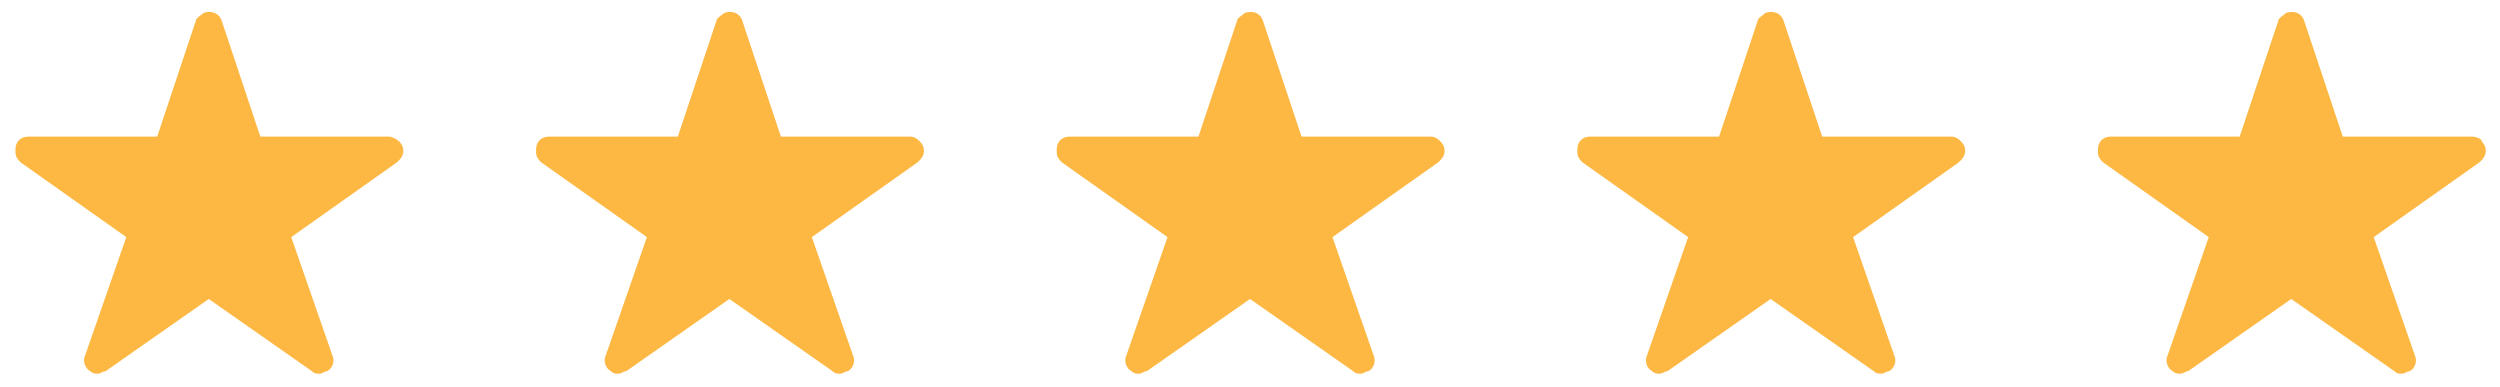
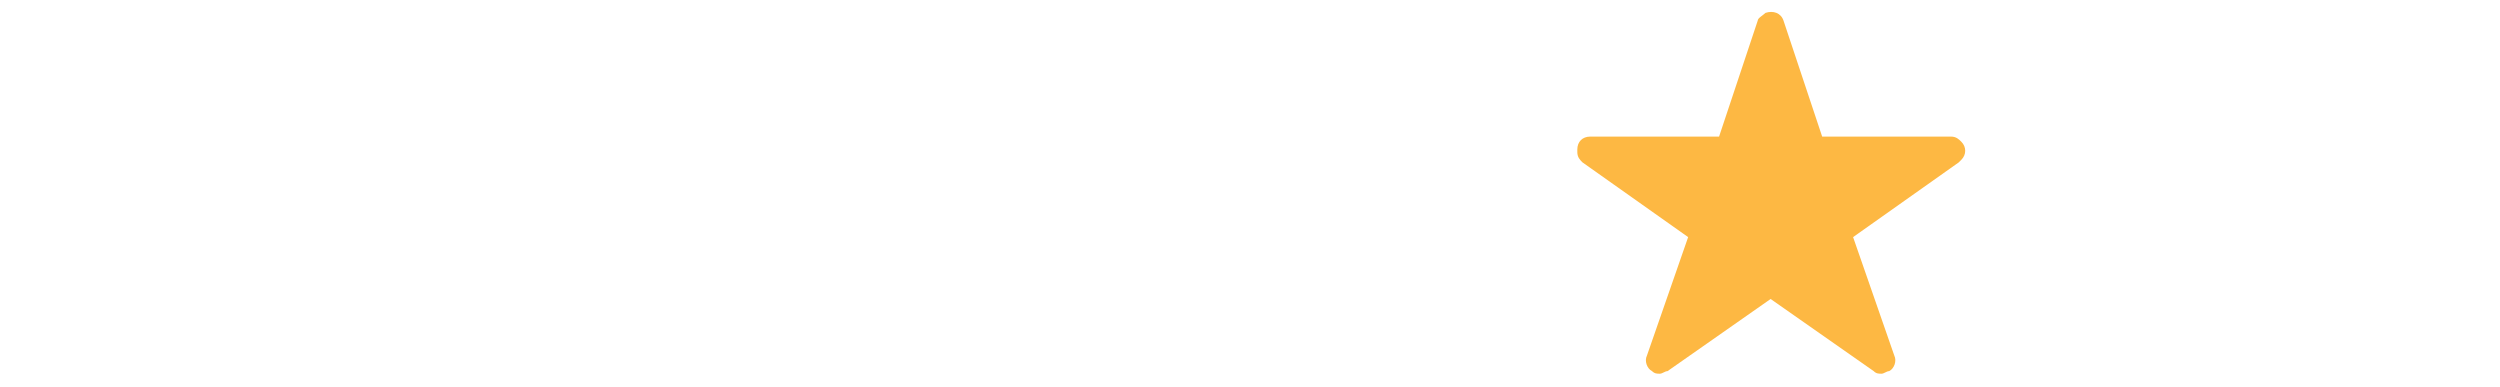
<svg xmlns="http://www.w3.org/2000/svg" id="Layer_1" x="0px" y="0px" viewBox="0 0 97 15" style="enable-background:new 0 0 97 15;" xml:space="preserve">
  <style type="text/css">	.st0{fill:#FDB843;}</style>
  <g id="Group_14" transform="translate(-89 -3106)">
-     <path id="Icon_ionic-ios-star" class="st0" d="M104.1,3111.3h-5l-1.5-4.5c-0.1-0.3-0.4-0.4-0.7-0.3c-0.1,0.1-0.3,0.2-0.3,0.3  l-1.5,4.5h-5c-0.3,0-0.5,0.2-0.5,0.5c0,0,0,0.1,0,0.1c0,0.2,0.1,0.3,0.2,0.4l4.1,2.9l-1.6,4.6c-0.1,0.2,0,0.5,0.2,0.6  c0.1,0.1,0.2,0.1,0.3,0.1c0.1,0,0.2-0.1,0.3-0.1l4-2.8l4,2.8c0.1,0.1,0.2,0.1,0.3,0.1c0.1,0,0.2-0.1,0.3-0.1  c0.2-0.1,0.3-0.4,0.2-0.6l-1.6-4.6l4.1-2.9l0.1-0.1c0.2-0.2,0.2-0.5,0-0.7C104.4,3111.4,104.2,3111.3,104.1,3111.3L104.1,3111.3z" />
-     <path id="Icon_ionic-ios-star-2" class="st0" d="M144.5,3111.3h-5l-1.5-4.5c-0.1-0.3-0.4-0.4-0.7-0.3c-0.1,0.1-0.3,0.2-0.3,0.3  l-1.5,4.5h-5c-0.3,0-0.5,0.2-0.5,0.5c0,0,0,0.1,0,0.1c0,0.2,0.1,0.3,0.2,0.4l4.1,2.9l-1.6,4.6c-0.1,0.2,0,0.5,0.2,0.6  c0.1,0.1,0.2,0.1,0.3,0.1c0.1,0,0.2-0.1,0.3-0.1l4-2.8l4,2.8c0.1,0.1,0.2,0.1,0.3,0.1c0.1,0,0.2-0.1,0.3-0.1  c0.2-0.1,0.3-0.4,0.2-0.6l-1.6-4.6l4.1-2.9l0.1-0.1c0.2-0.2,0.2-0.5,0-0.7C144.8,3111.4,144.7,3111.3,144.5,3111.3L144.5,3111.3z" />
-     <path id="Icon_ionic-ios-star-3" class="st0" d="M124.3,3111.3h-5l-1.5-4.5c-0.1-0.3-0.4-0.4-0.7-0.3c-0.1,0.1-0.3,0.2-0.3,0.3  l-1.5,4.5h-5c-0.3,0-0.5,0.2-0.5,0.5c0,0,0,0.1,0,0.1c0,0.2,0.1,0.3,0.2,0.4l4.1,2.9l-1.6,4.6c-0.1,0.2,0,0.5,0.2,0.6  c0.1,0.1,0.2,0.1,0.3,0.1c0.1,0,0.2-0.1,0.3-0.1l4-2.8l4,2.8c0.1,0.1,0.2,0.1,0.3,0.1c0.1,0,0.2-0.1,0.3-0.1  c0.2-0.1,0.3-0.4,0.2-0.6l-1.6-4.6l4.1-2.9l0.1-0.1c0.2-0.2,0.2-0.5,0-0.7C124.6,3111.4,124.5,3111.3,124.3,3111.3L124.3,3111.3z" />
    <path id="Icon_ionic-ios-star-4" class="st0" d="M164.7,3111.3h-5l-1.5-4.5c-0.1-0.3-0.4-0.4-0.7-0.3c-0.1,0.1-0.3,0.2-0.3,0.3  l-1.5,4.5h-5c-0.3,0-0.5,0.2-0.5,0.5c0,0,0,0.1,0,0.1c0,0.2,0.1,0.3,0.2,0.4l4.1,2.9l-1.6,4.6c-0.1,0.2,0,0.5,0.2,0.6  c0.1,0.1,0.2,0.1,0.3,0.1c0.1,0,0.2-0.1,0.3-0.1l4-2.8l4,2.8c0.1,0.1,0.2,0.1,0.3,0.1c0.1,0,0.2-0.1,0.3-0.1  c0.2-0.1,0.3-0.4,0.2-0.6l-1.6-4.6l4.1-2.9l0.1-0.1c0.2-0.2,0.2-0.5,0-0.7C165,3111.4,164.9,3111.3,164.7,3111.3L164.7,3111.3z" />
-     <path id="Icon_ionic-ios-star-5" class="st0" d="M184.9,3111.3h-5l-1.5-4.5c-0.1-0.3-0.4-0.4-0.7-0.3c-0.1,0.1-0.3,0.2-0.3,0.3  l-1.5,4.5h-5c-0.3,0-0.5,0.2-0.5,0.5c0,0,0,0.1,0,0.1c0,0.2,0.1,0.3,0.2,0.4l4.1,2.9l-1.6,4.6c-0.1,0.2,0,0.5,0.2,0.6  c0.1,0.1,0.2,0.1,0.3,0.1c0.1,0,0.2-0.1,0.3-0.1l4-2.8l4,2.8c0.1,0.1,0.2,0.1,0.3,0.1c0.1,0,0.2-0.1,0.3-0.1  c0.2-0.1,0.3-0.4,0.2-0.6l-1.6-4.6l4.1-2.9l0.1-0.1c0.2-0.2,0.2-0.5,0-0.7C185.3,3111.4,185.1,3111.3,184.9,3111.3L184.9,3111.3z" />
  </g>
</svg>